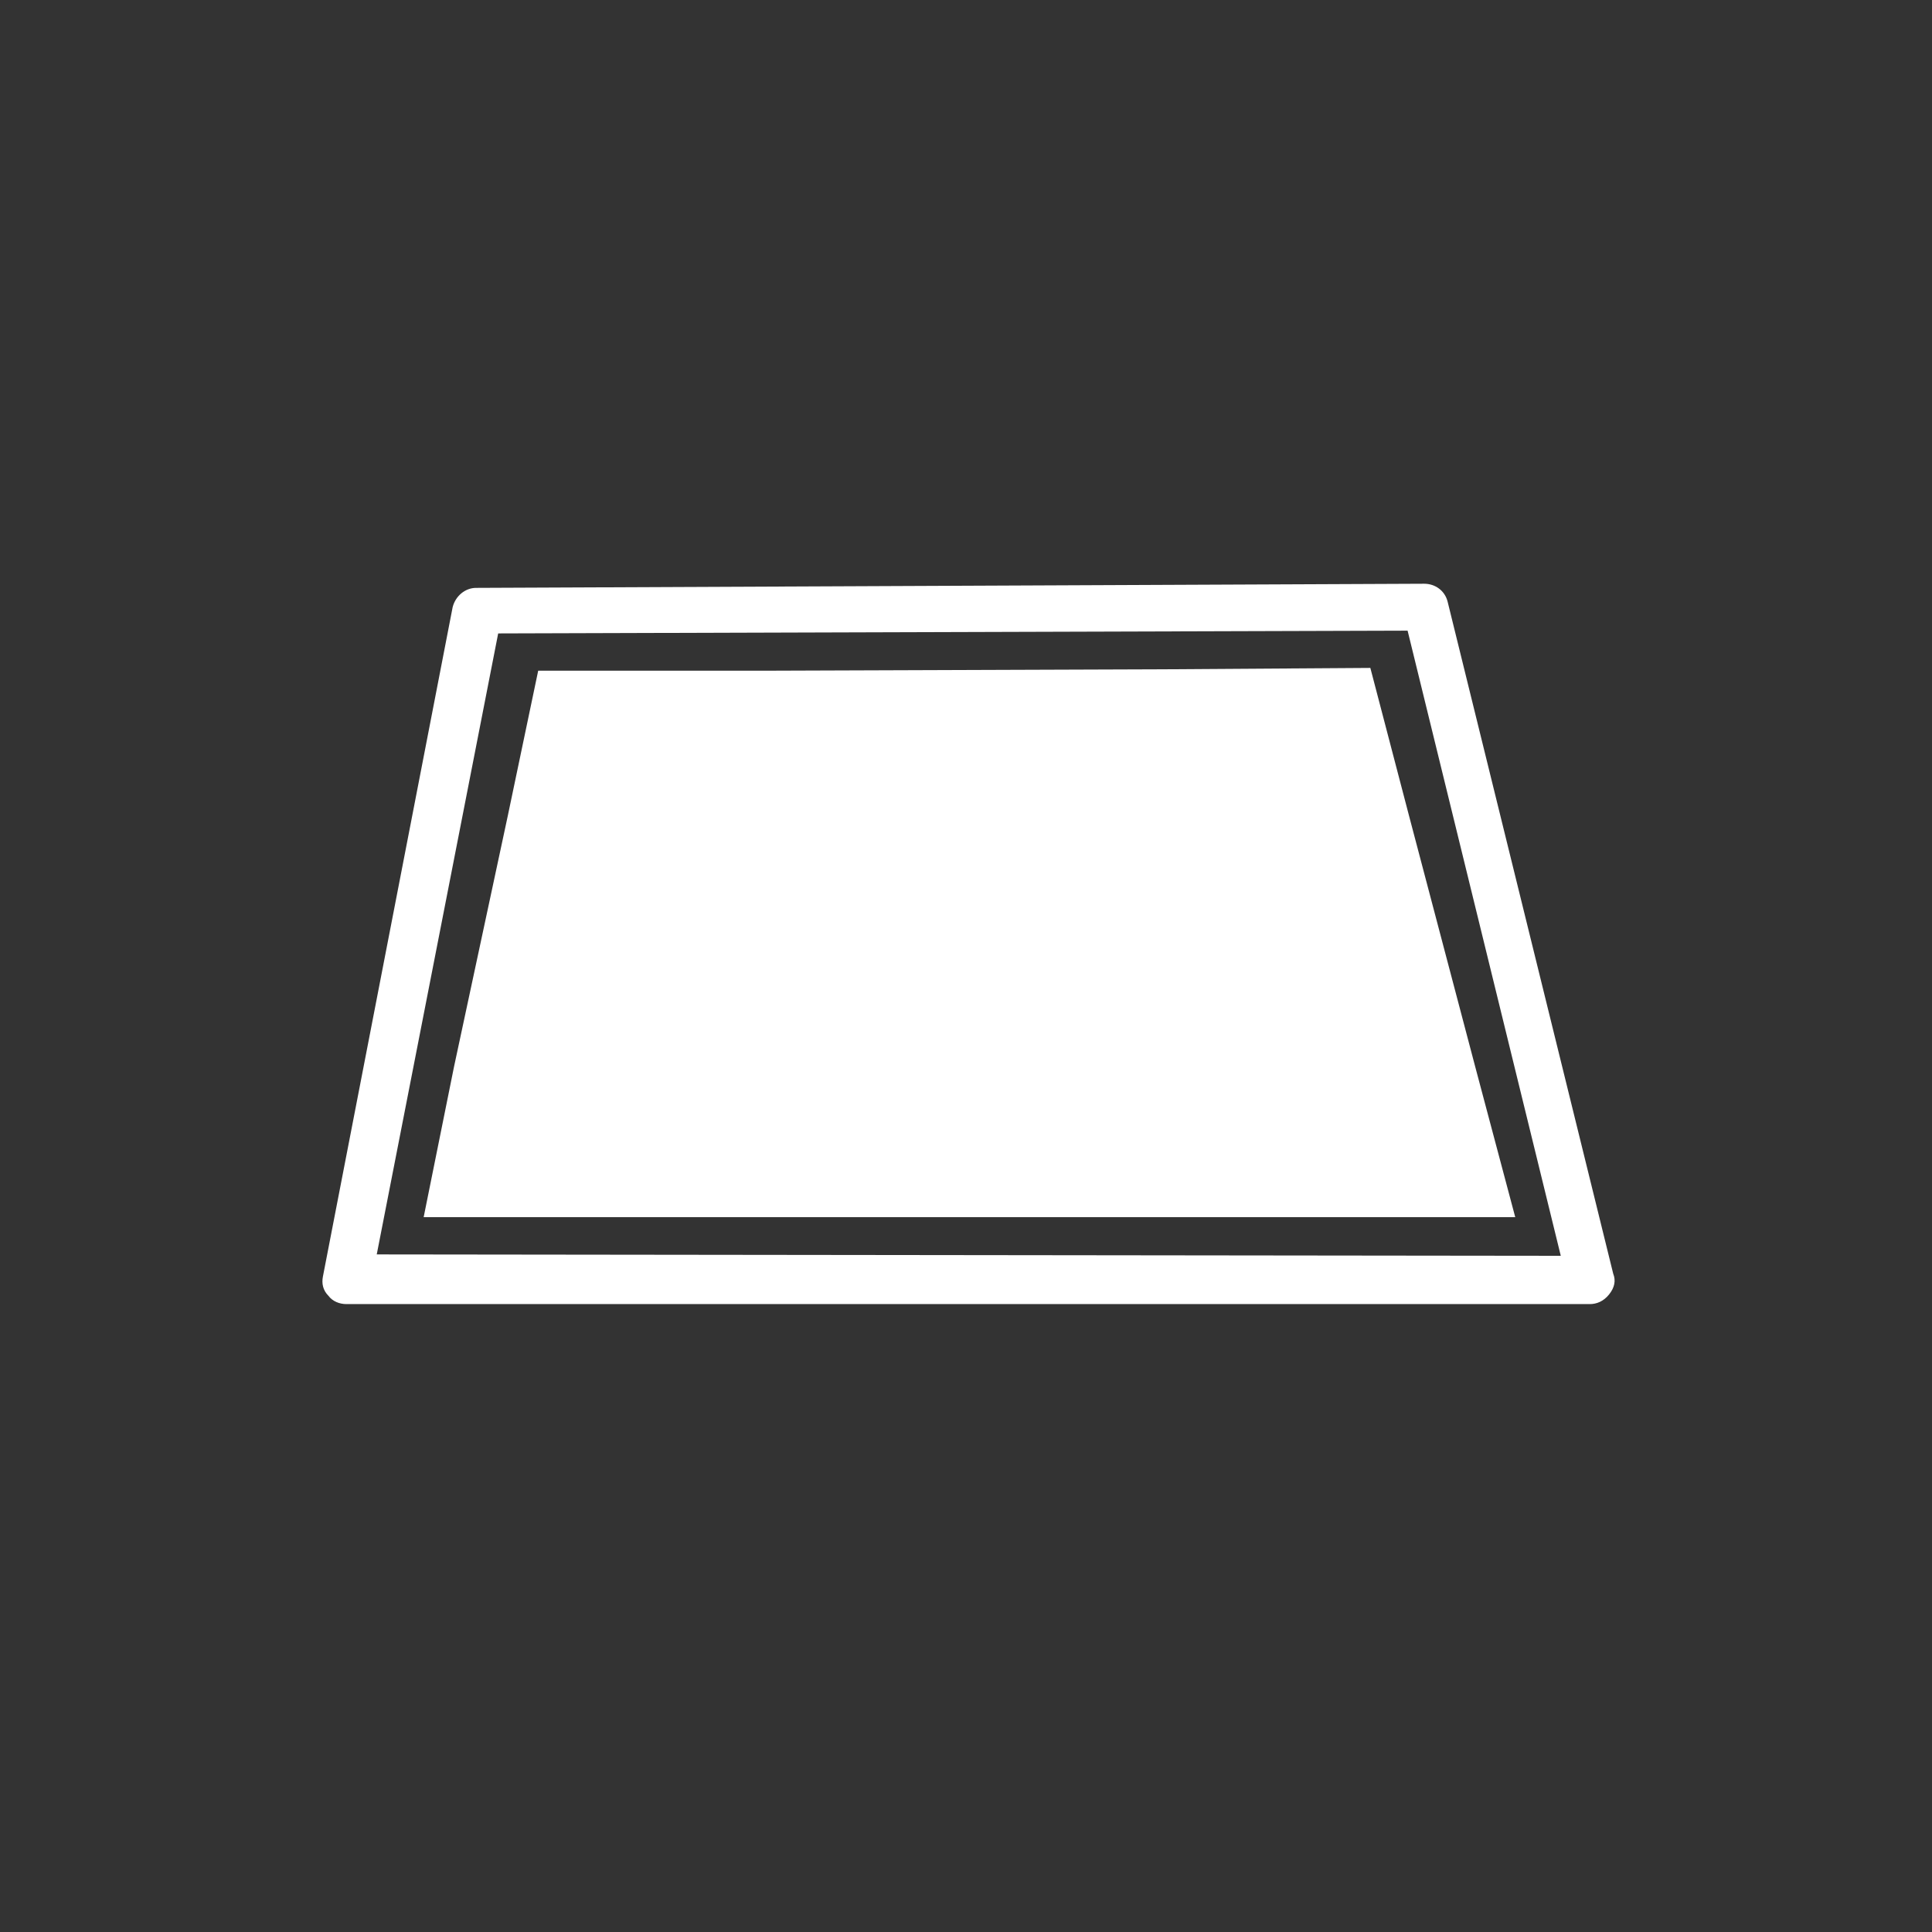
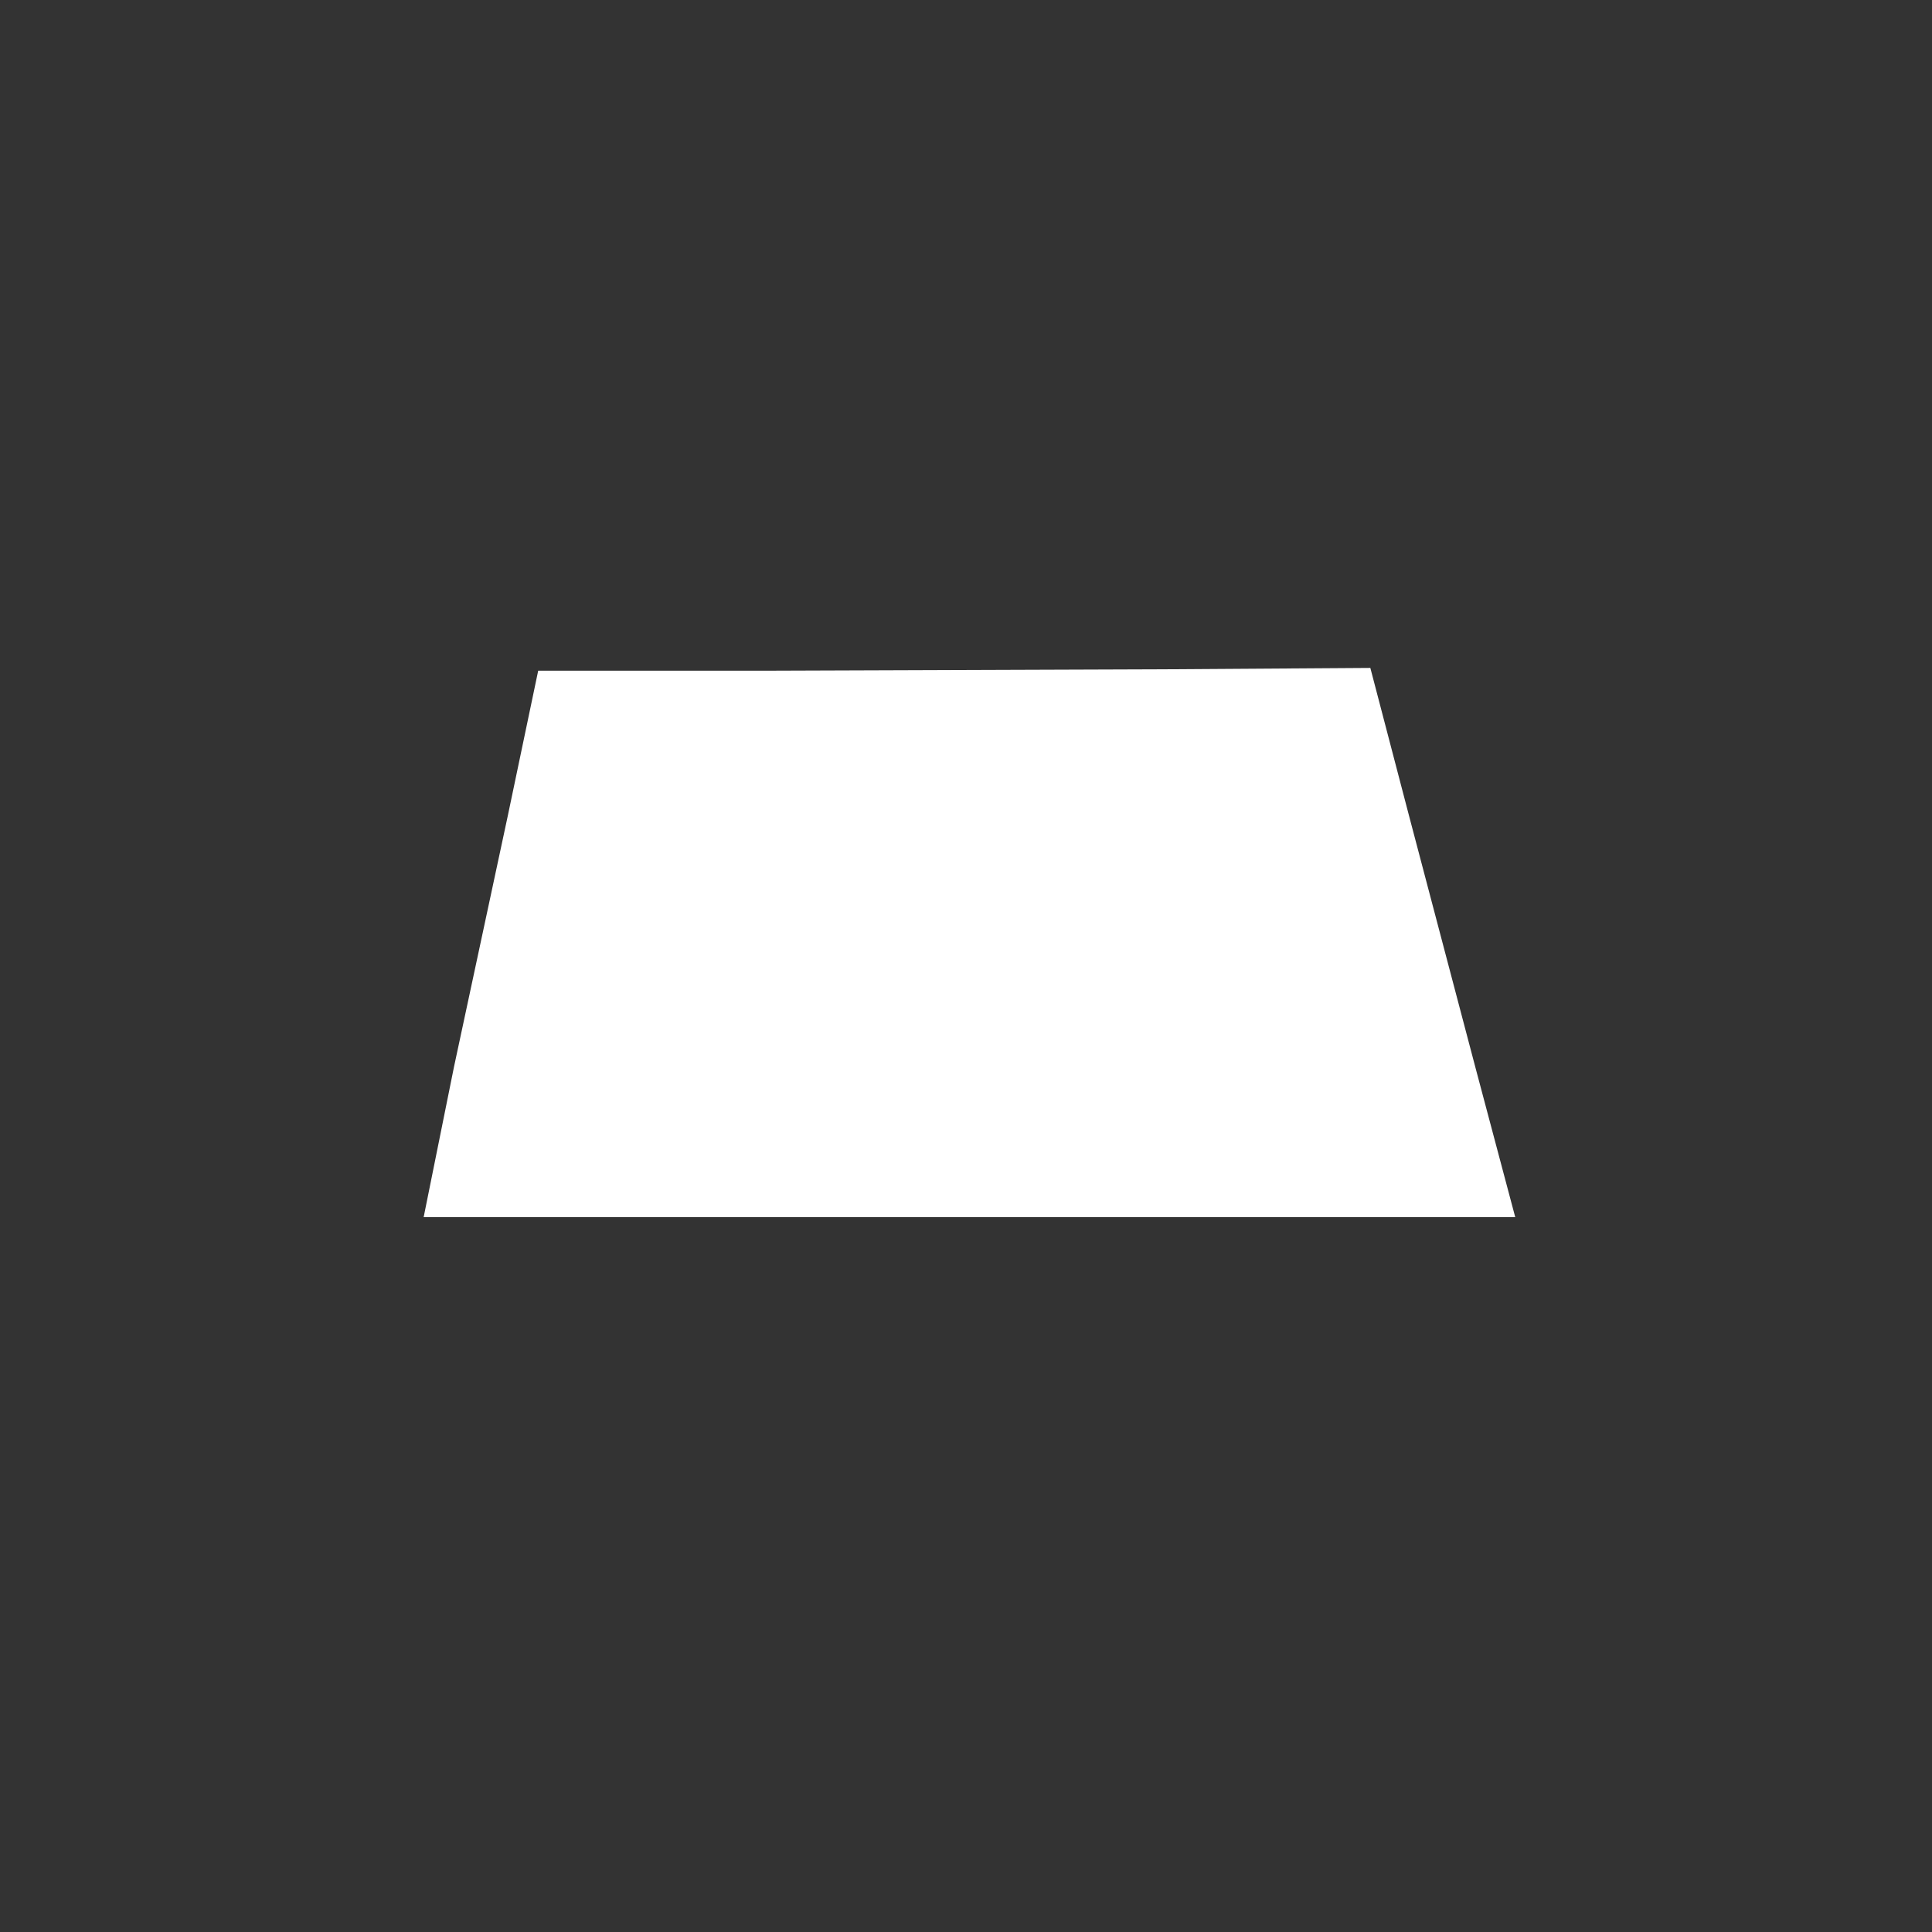
<svg xmlns="http://www.w3.org/2000/svg" version="1.1" id="ico-altherma-2" x="0px" y="0px" viewBox="0 0 140 140" style="enable-background:new 0 0 140 140;" xml:space="preserve">
  <rect x="0" y="0" width="140" height="140" fill="#333333" stroke="none" />
  <style type="text/css">
	.st0{fill:none;}
	.st1{fill:#FFFFFF;}
</style>
-   <circle class="st0" cx="70" cy="70" r="70" />
  <g>
    <polygon class="st1" points="32.9,77.3 30.7,88.2 55.9,88.2 84.3,88.2 109.8,88.2 106.9,77.3 102.1,59.1 99.3,48.4 84.3,48.5    55.9,48.6 39,48.6 36.8,59.1  " />
  </g>
-   <path class="st1" d="M116.9,92.3l-12-48.7c-0.2-0.8-0.9-1.3-1.7-1.3l-68.7,0.3c-0.8,0-1.5,0.6-1.7,1.4l-9.4,48.5  c-0.1,0.5,0,1,0.4,1.4c0.3,0.4,0.8,0.6,1.3,0.6h90.1c0.5,0,1-0.2,1.4-0.7C117,93.3,117.1,92.8,116.9,92.3z M27.3,90.9l8.8-45  l65.9-0.2L113.1,91L27.3,90.9L27.3,90.9z" />
</svg>